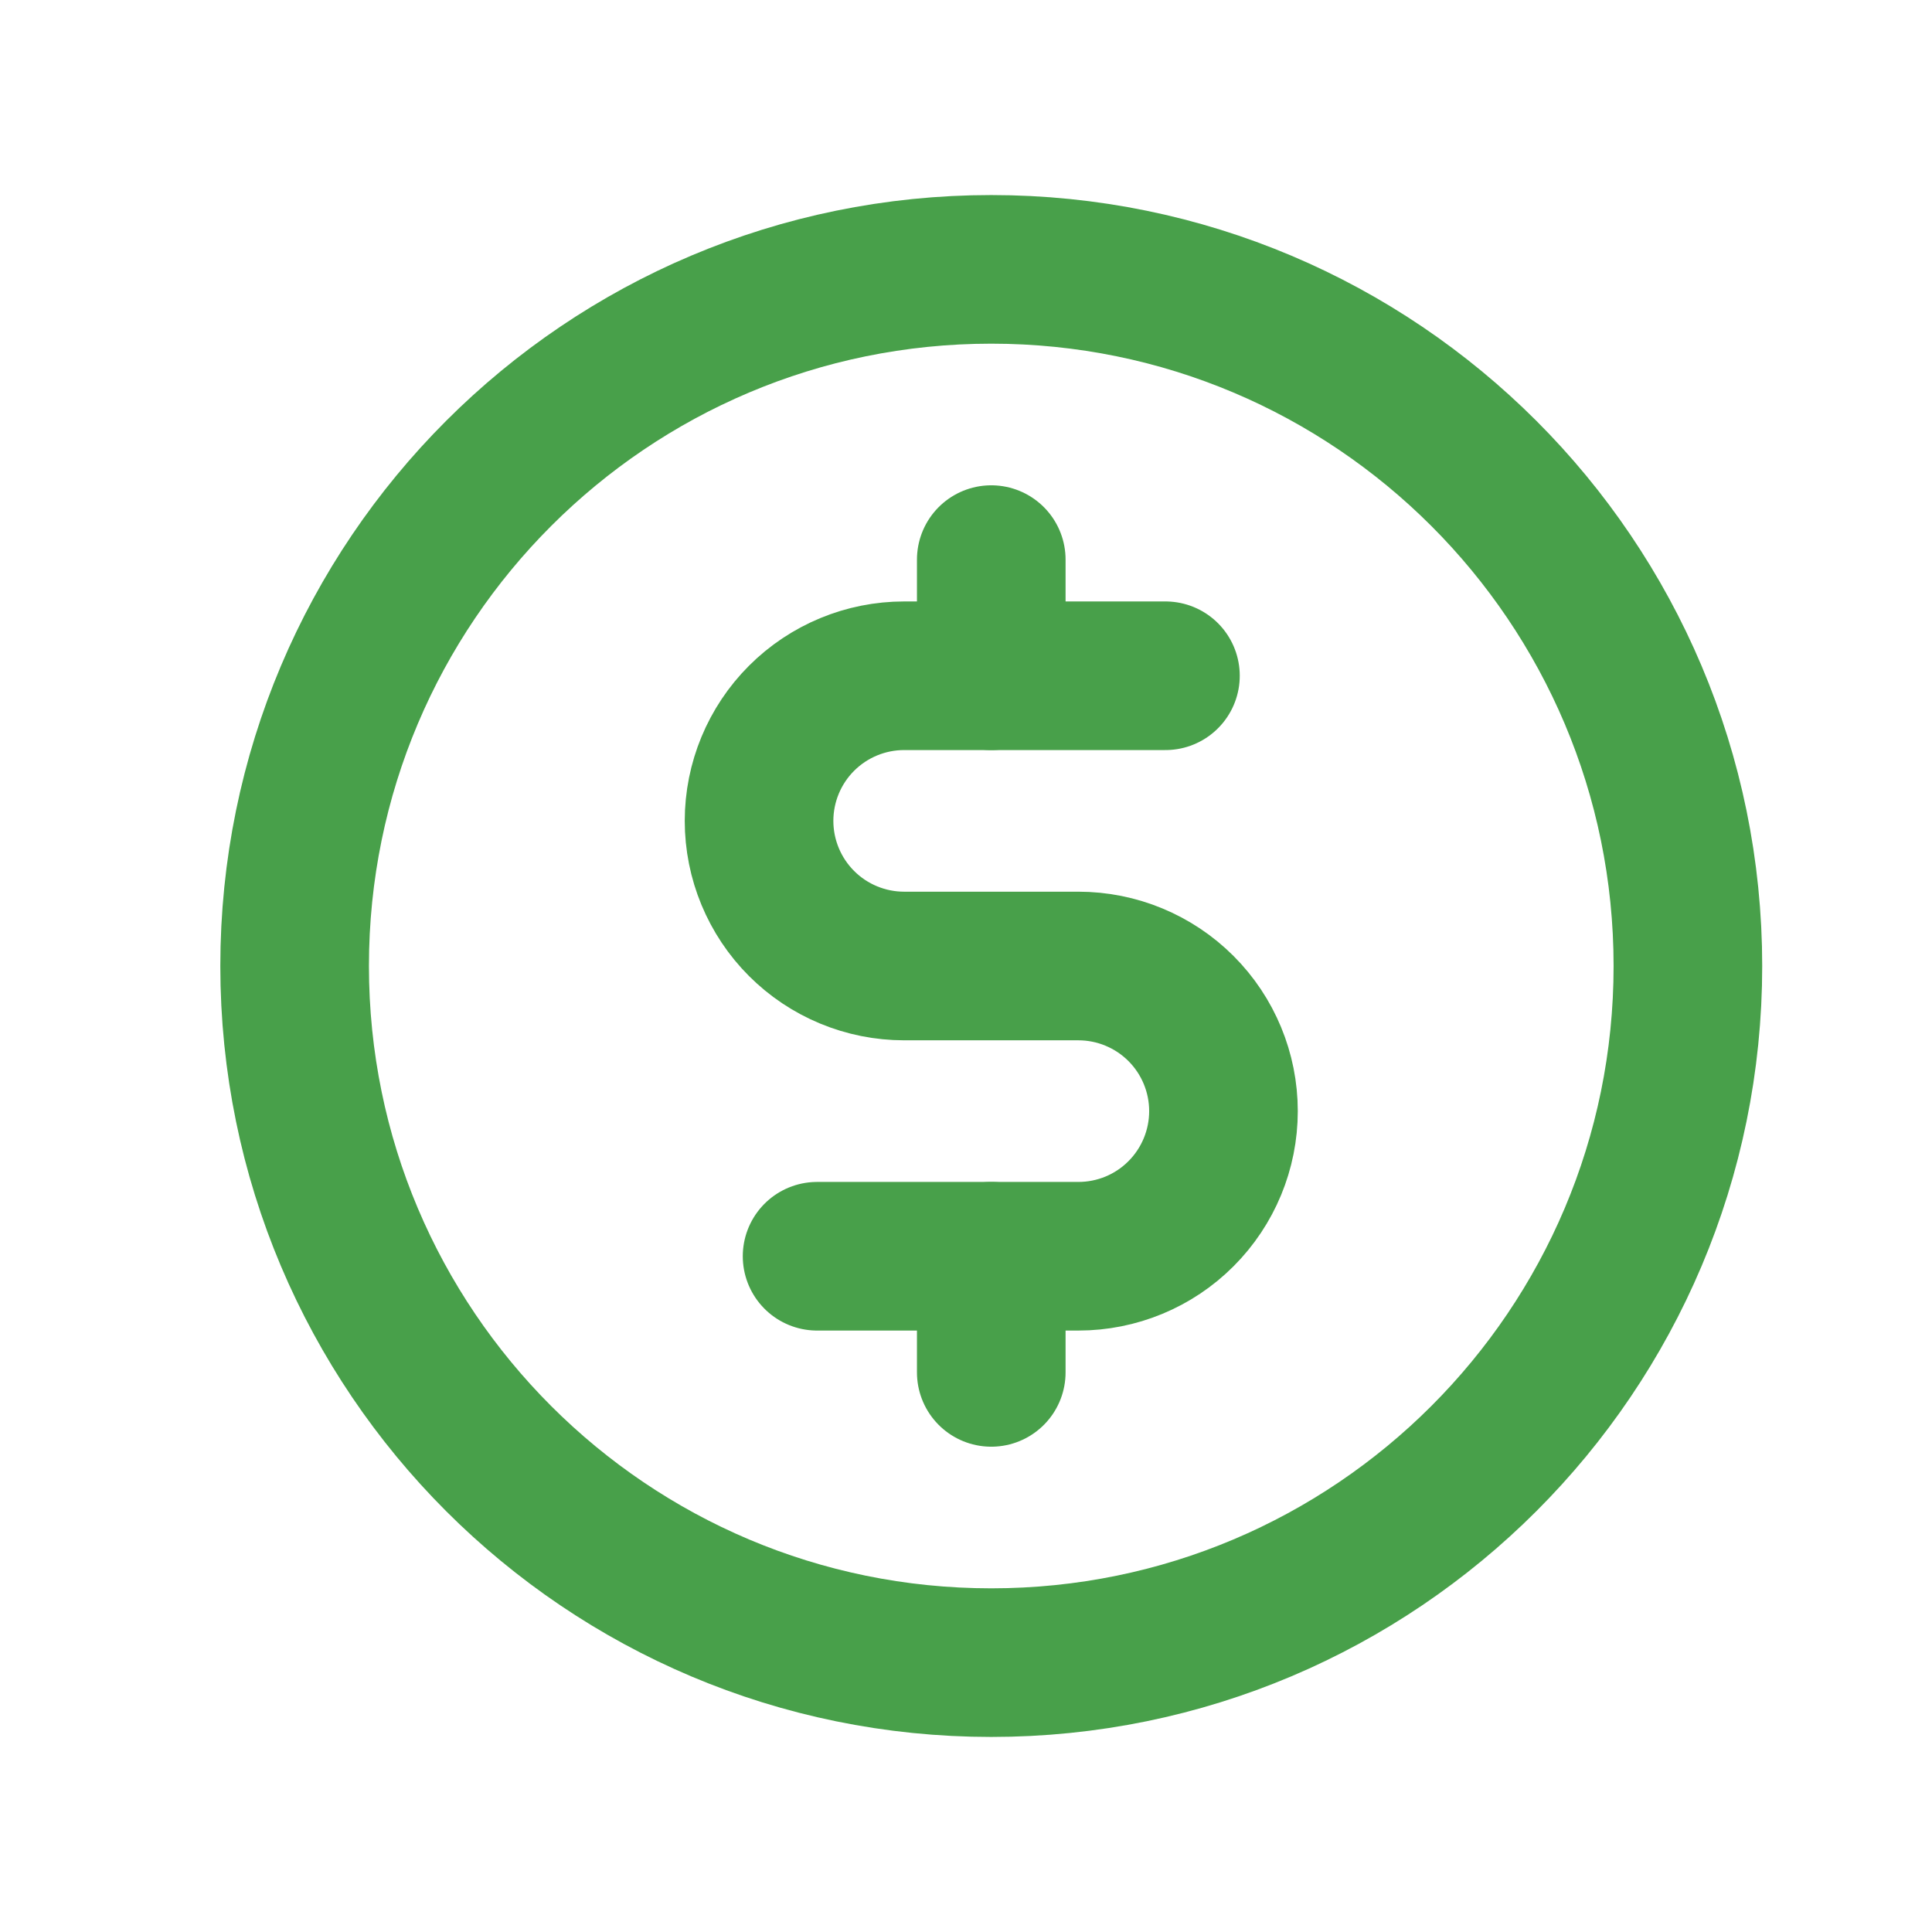
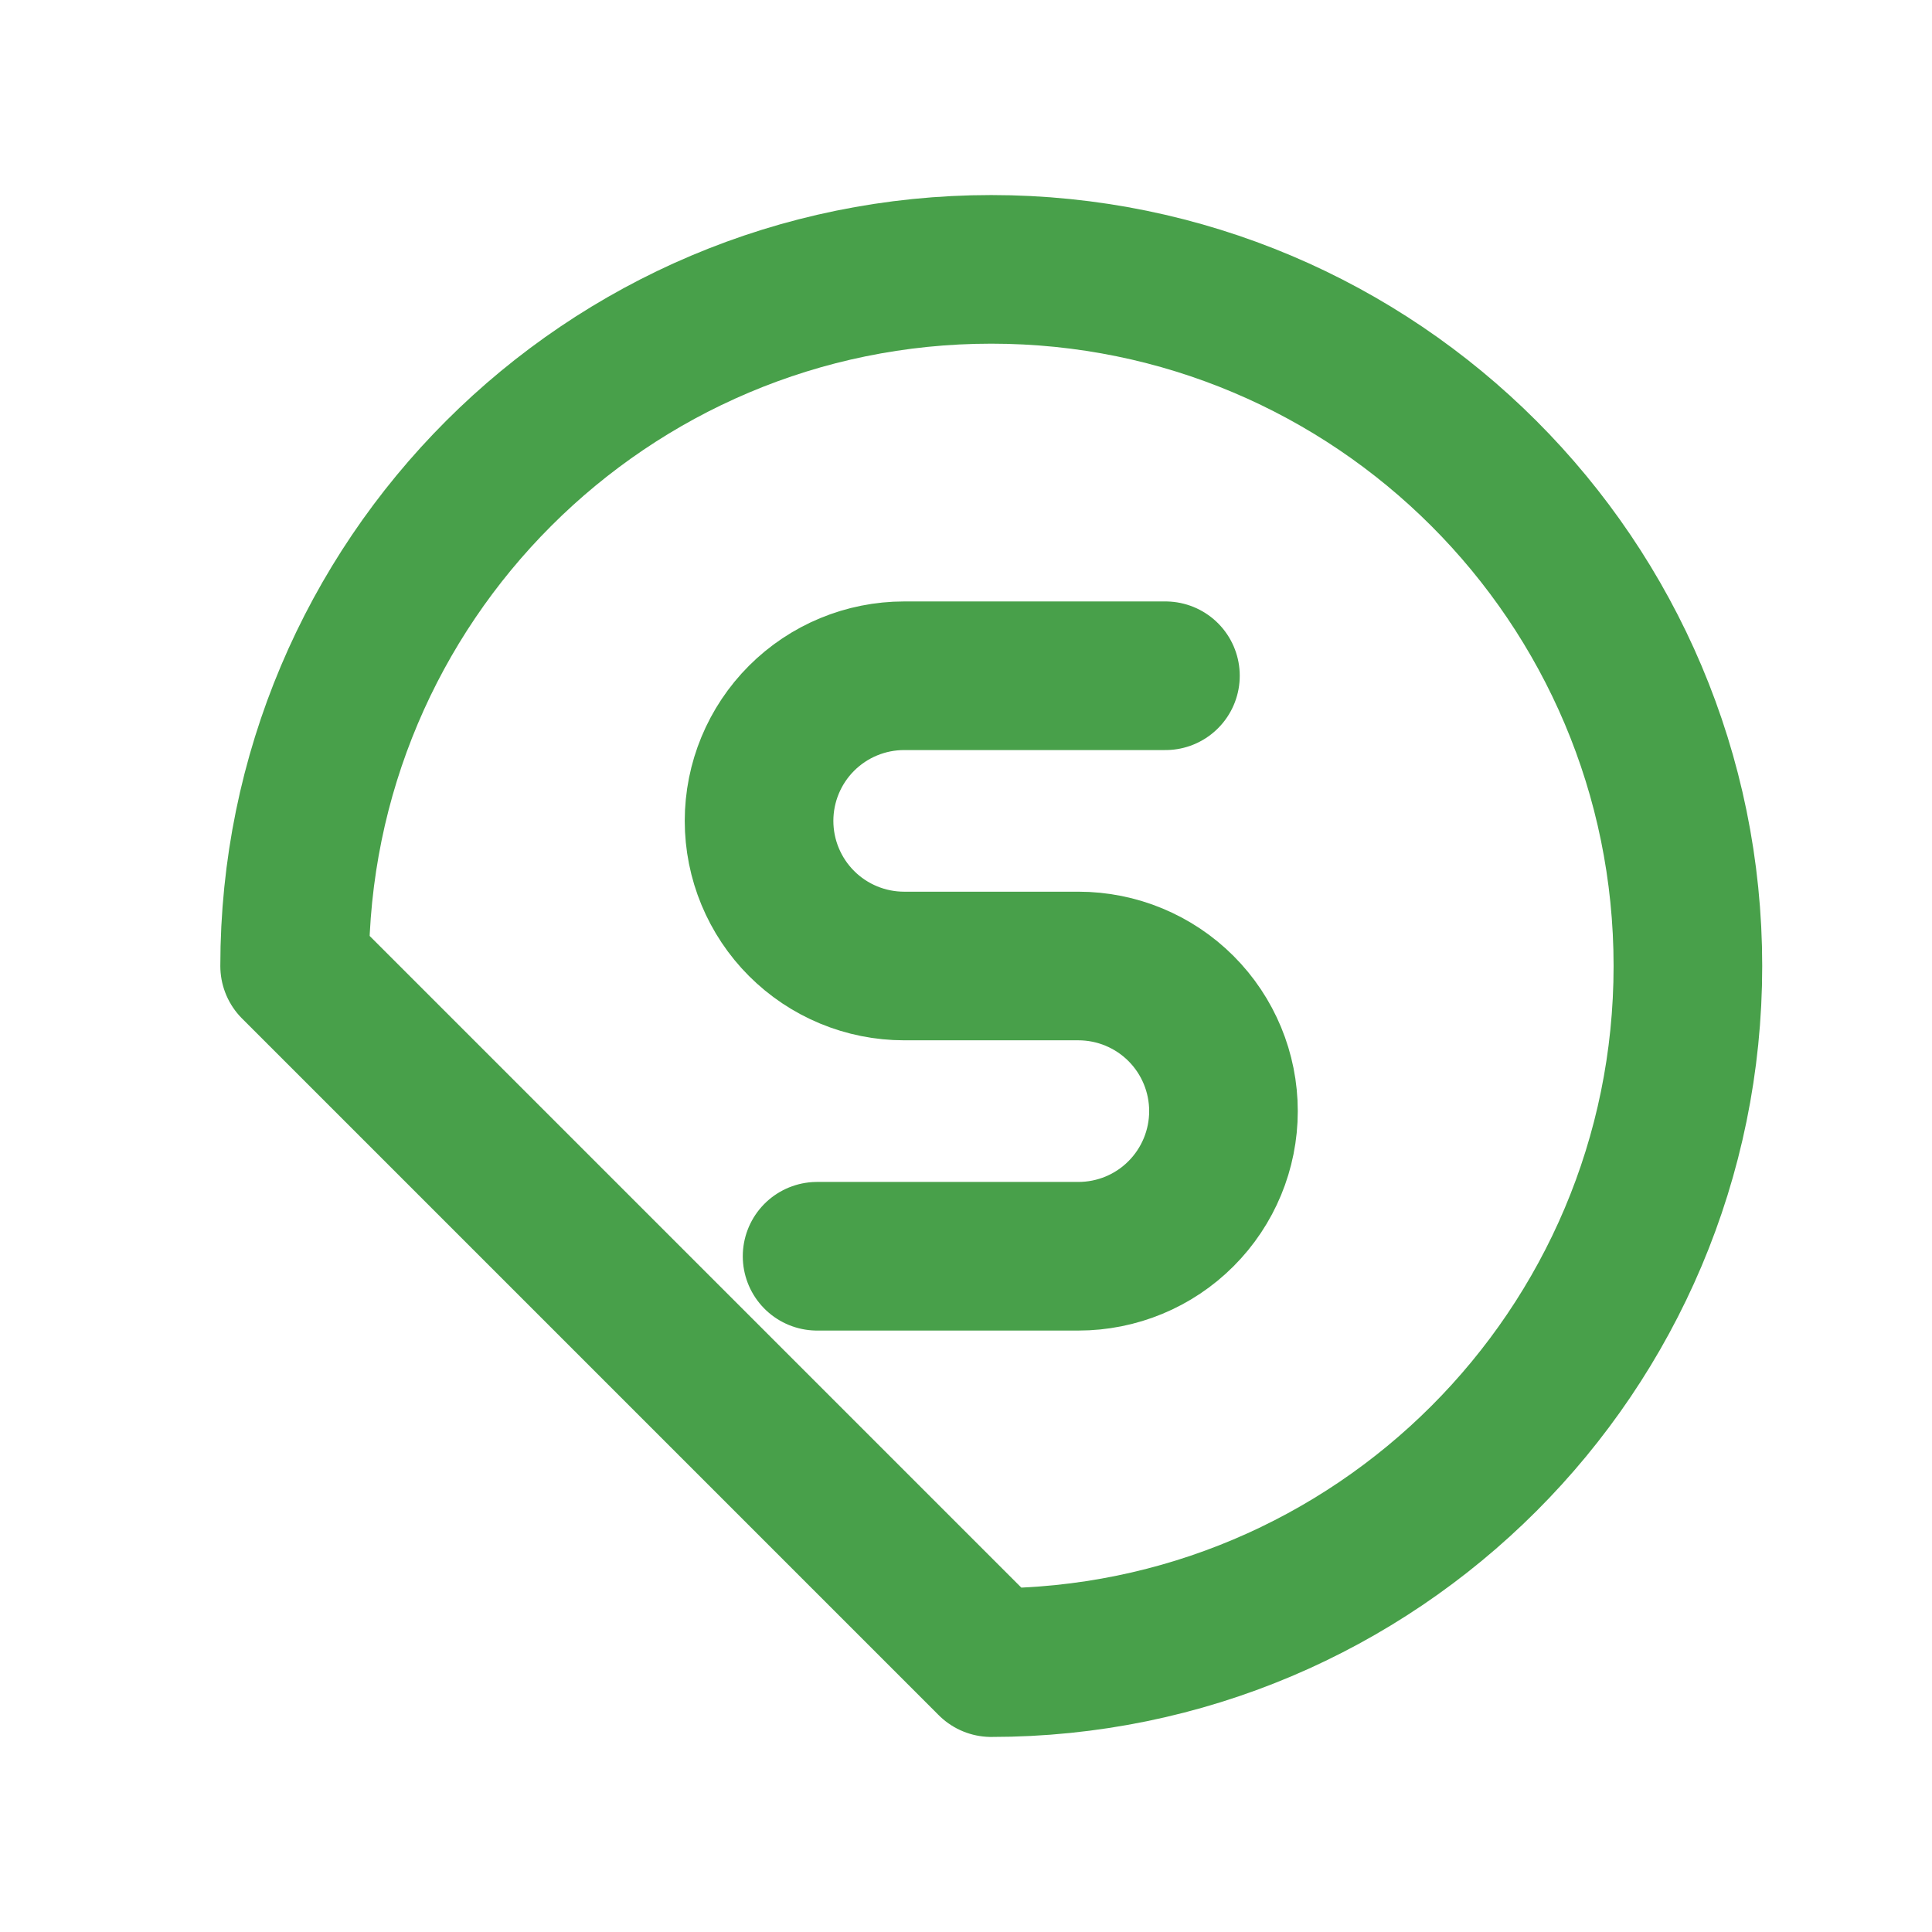
<svg xmlns="http://www.w3.org/2000/svg" width="26" height="26" viewBox="0 0 26 26" fill="none">
-   <path d="M13.34 7.531V9.094" stroke="#48A04A" stroke-width="2" stroke-linecap="round" stroke-linejoin="round" />
-   <path d="M13.34 16.906V18.469" stroke="#48A04A" stroke-width="2" stroke-linecap="round" stroke-linejoin="round" />
-   <path d="M13.34 22.375C18.517 22.375 22.715 18.178 22.715 13C22.715 7.822 18.517 3.625 13.34 3.625C8.162 3.625 3.965 7.822 3.965 13C3.965 18.178 8.162 22.375 13.34 22.375Z" stroke="#48A04A" stroke-width="2" stroke-linecap="round" stroke-linejoin="round" />
+   <path d="M13.34 22.375C18.517 22.375 22.715 18.178 22.715 13C22.715 7.822 18.517 3.625 13.34 3.625C8.162 3.625 3.965 7.822 3.965 13Z" stroke="#48A04A" stroke-width="2" stroke-linecap="round" stroke-linejoin="round" />
  <path d="M10.996 16.906H14.512C15.03 16.906 15.527 16.701 15.893 16.334C16.259 15.968 16.465 15.471 16.465 14.953C16.465 14.435 16.259 13.938 15.893 13.572C15.527 13.206 15.03 13 14.512 13H12.168C11.65 13 11.153 12.794 10.787 12.428C10.421 12.062 10.215 11.565 10.215 11.047C10.215 10.529 10.421 10.032 10.787 9.666C11.153 9.3 11.65 9.094 12.168 9.094H15.684" stroke="#48A04A" stroke-width="2" stroke-linecap="round" stroke-linejoin="round" />
</svg>